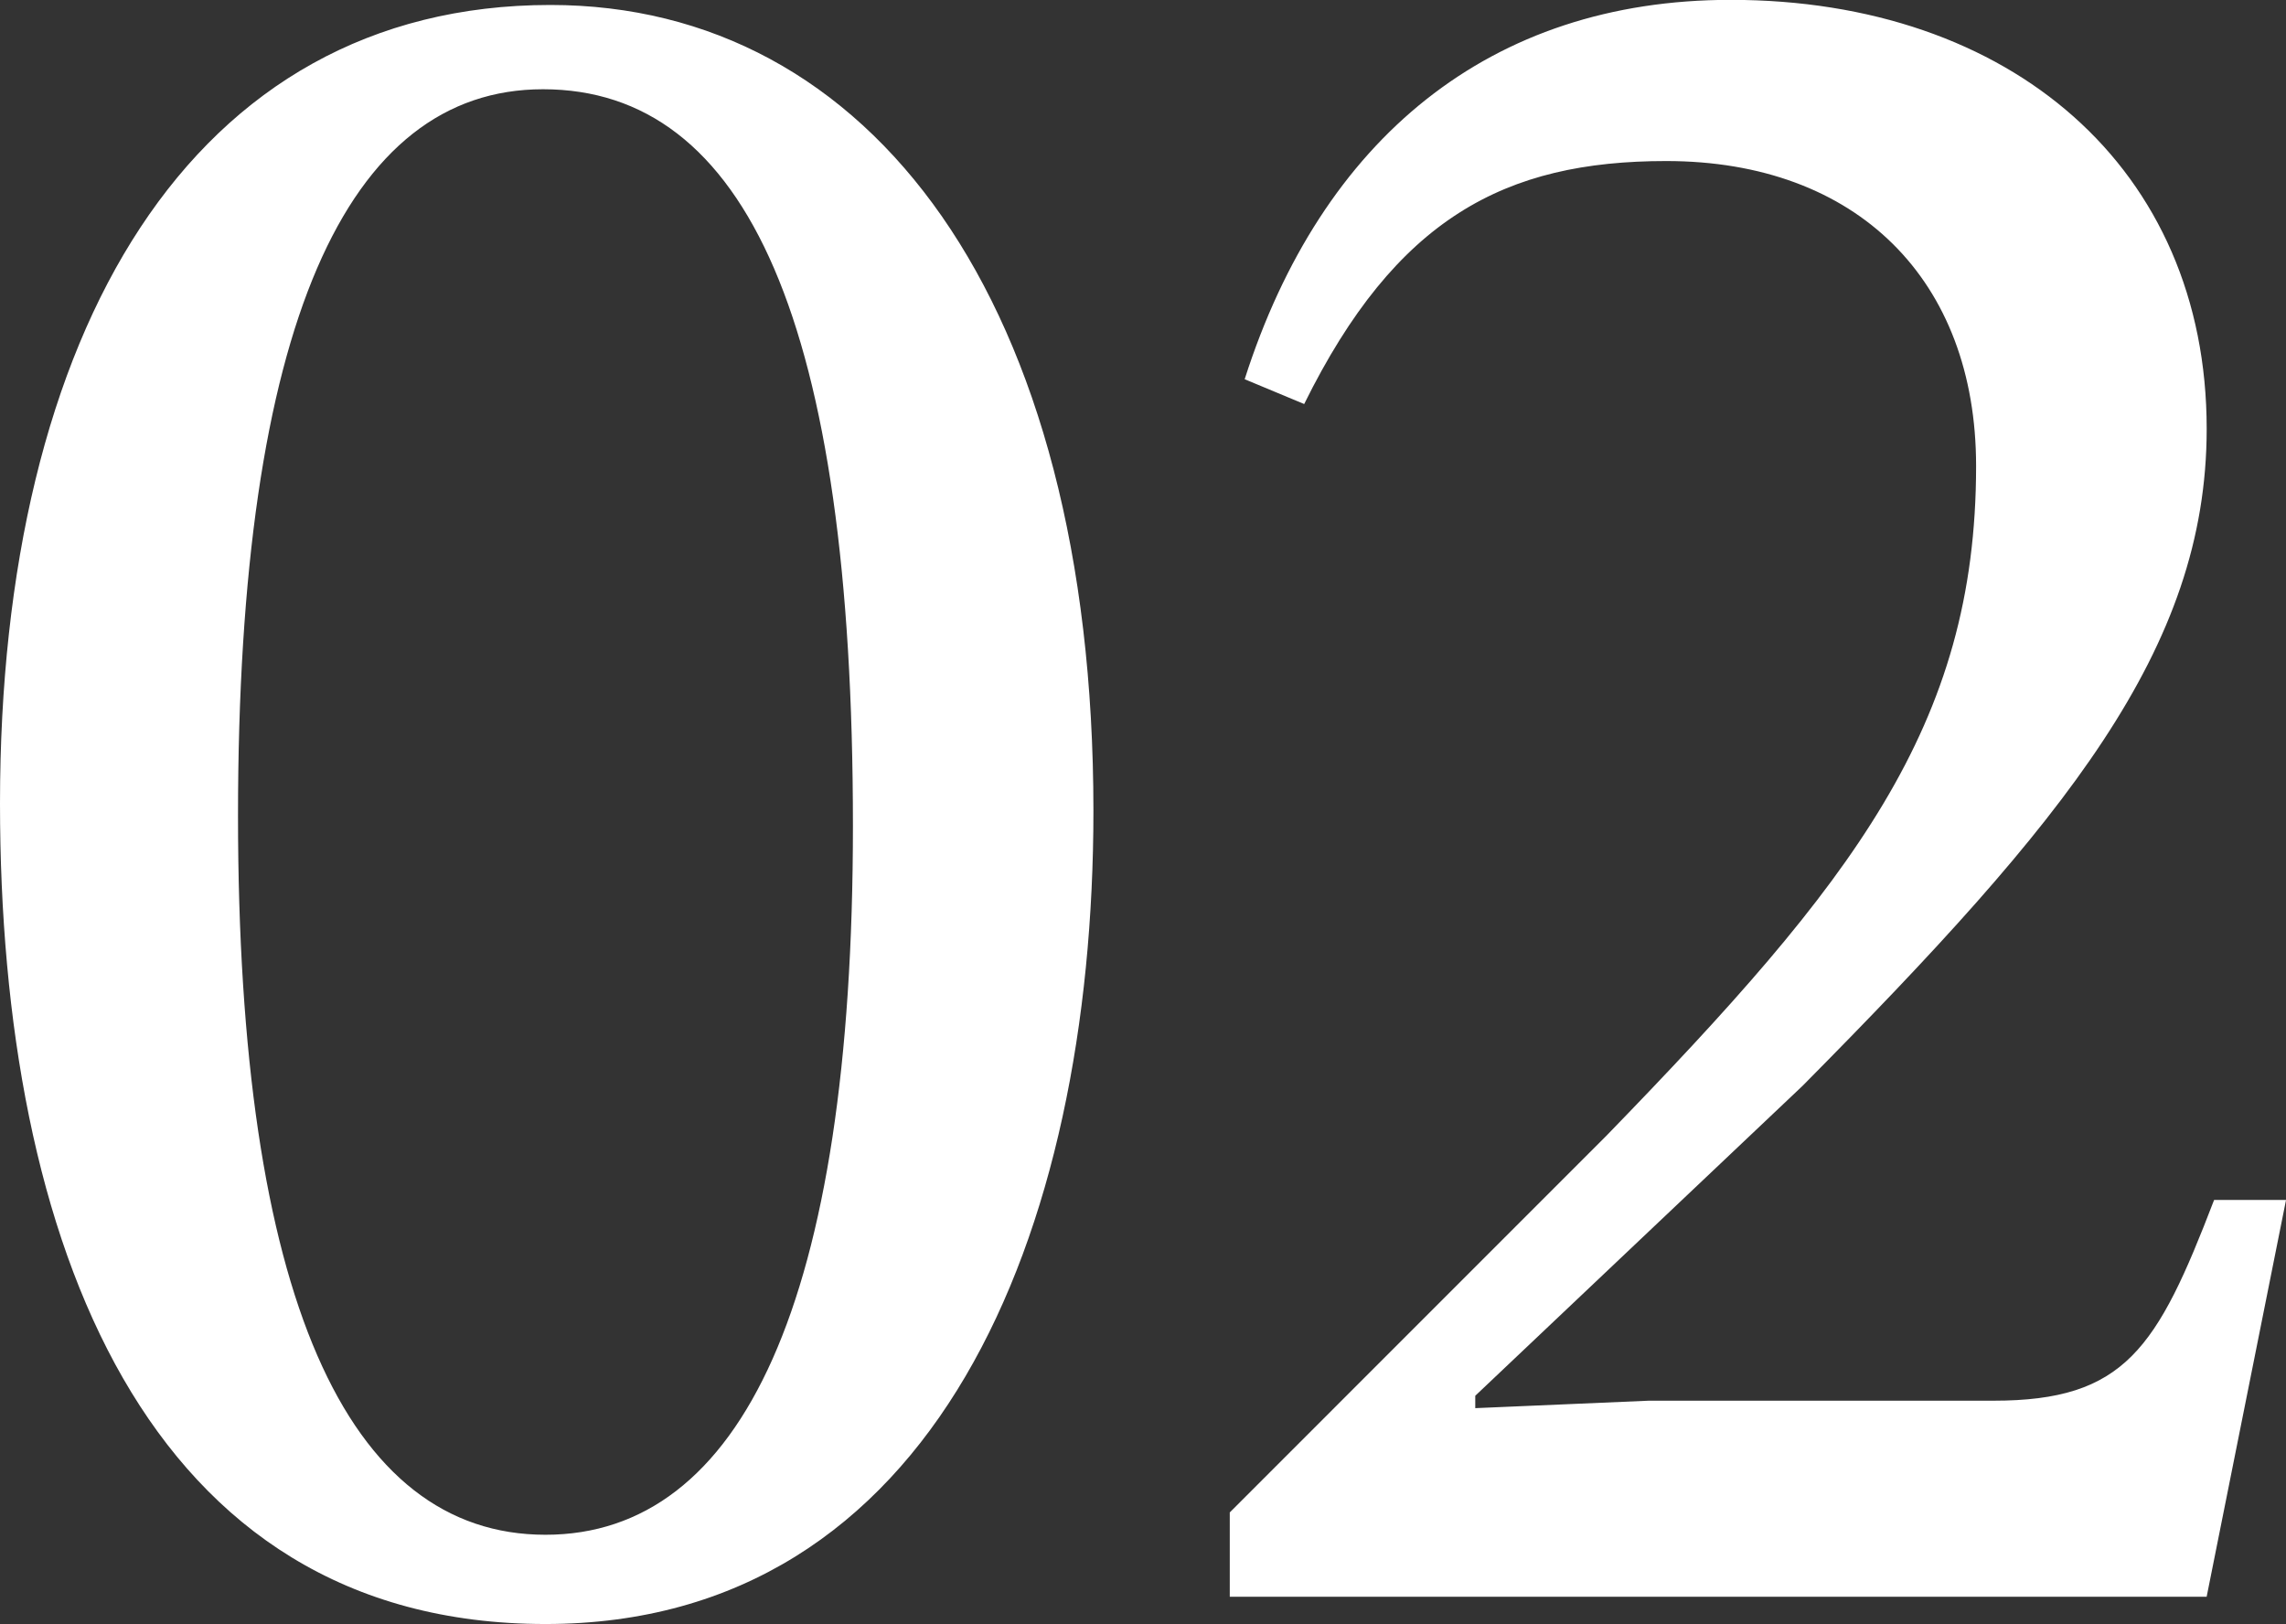
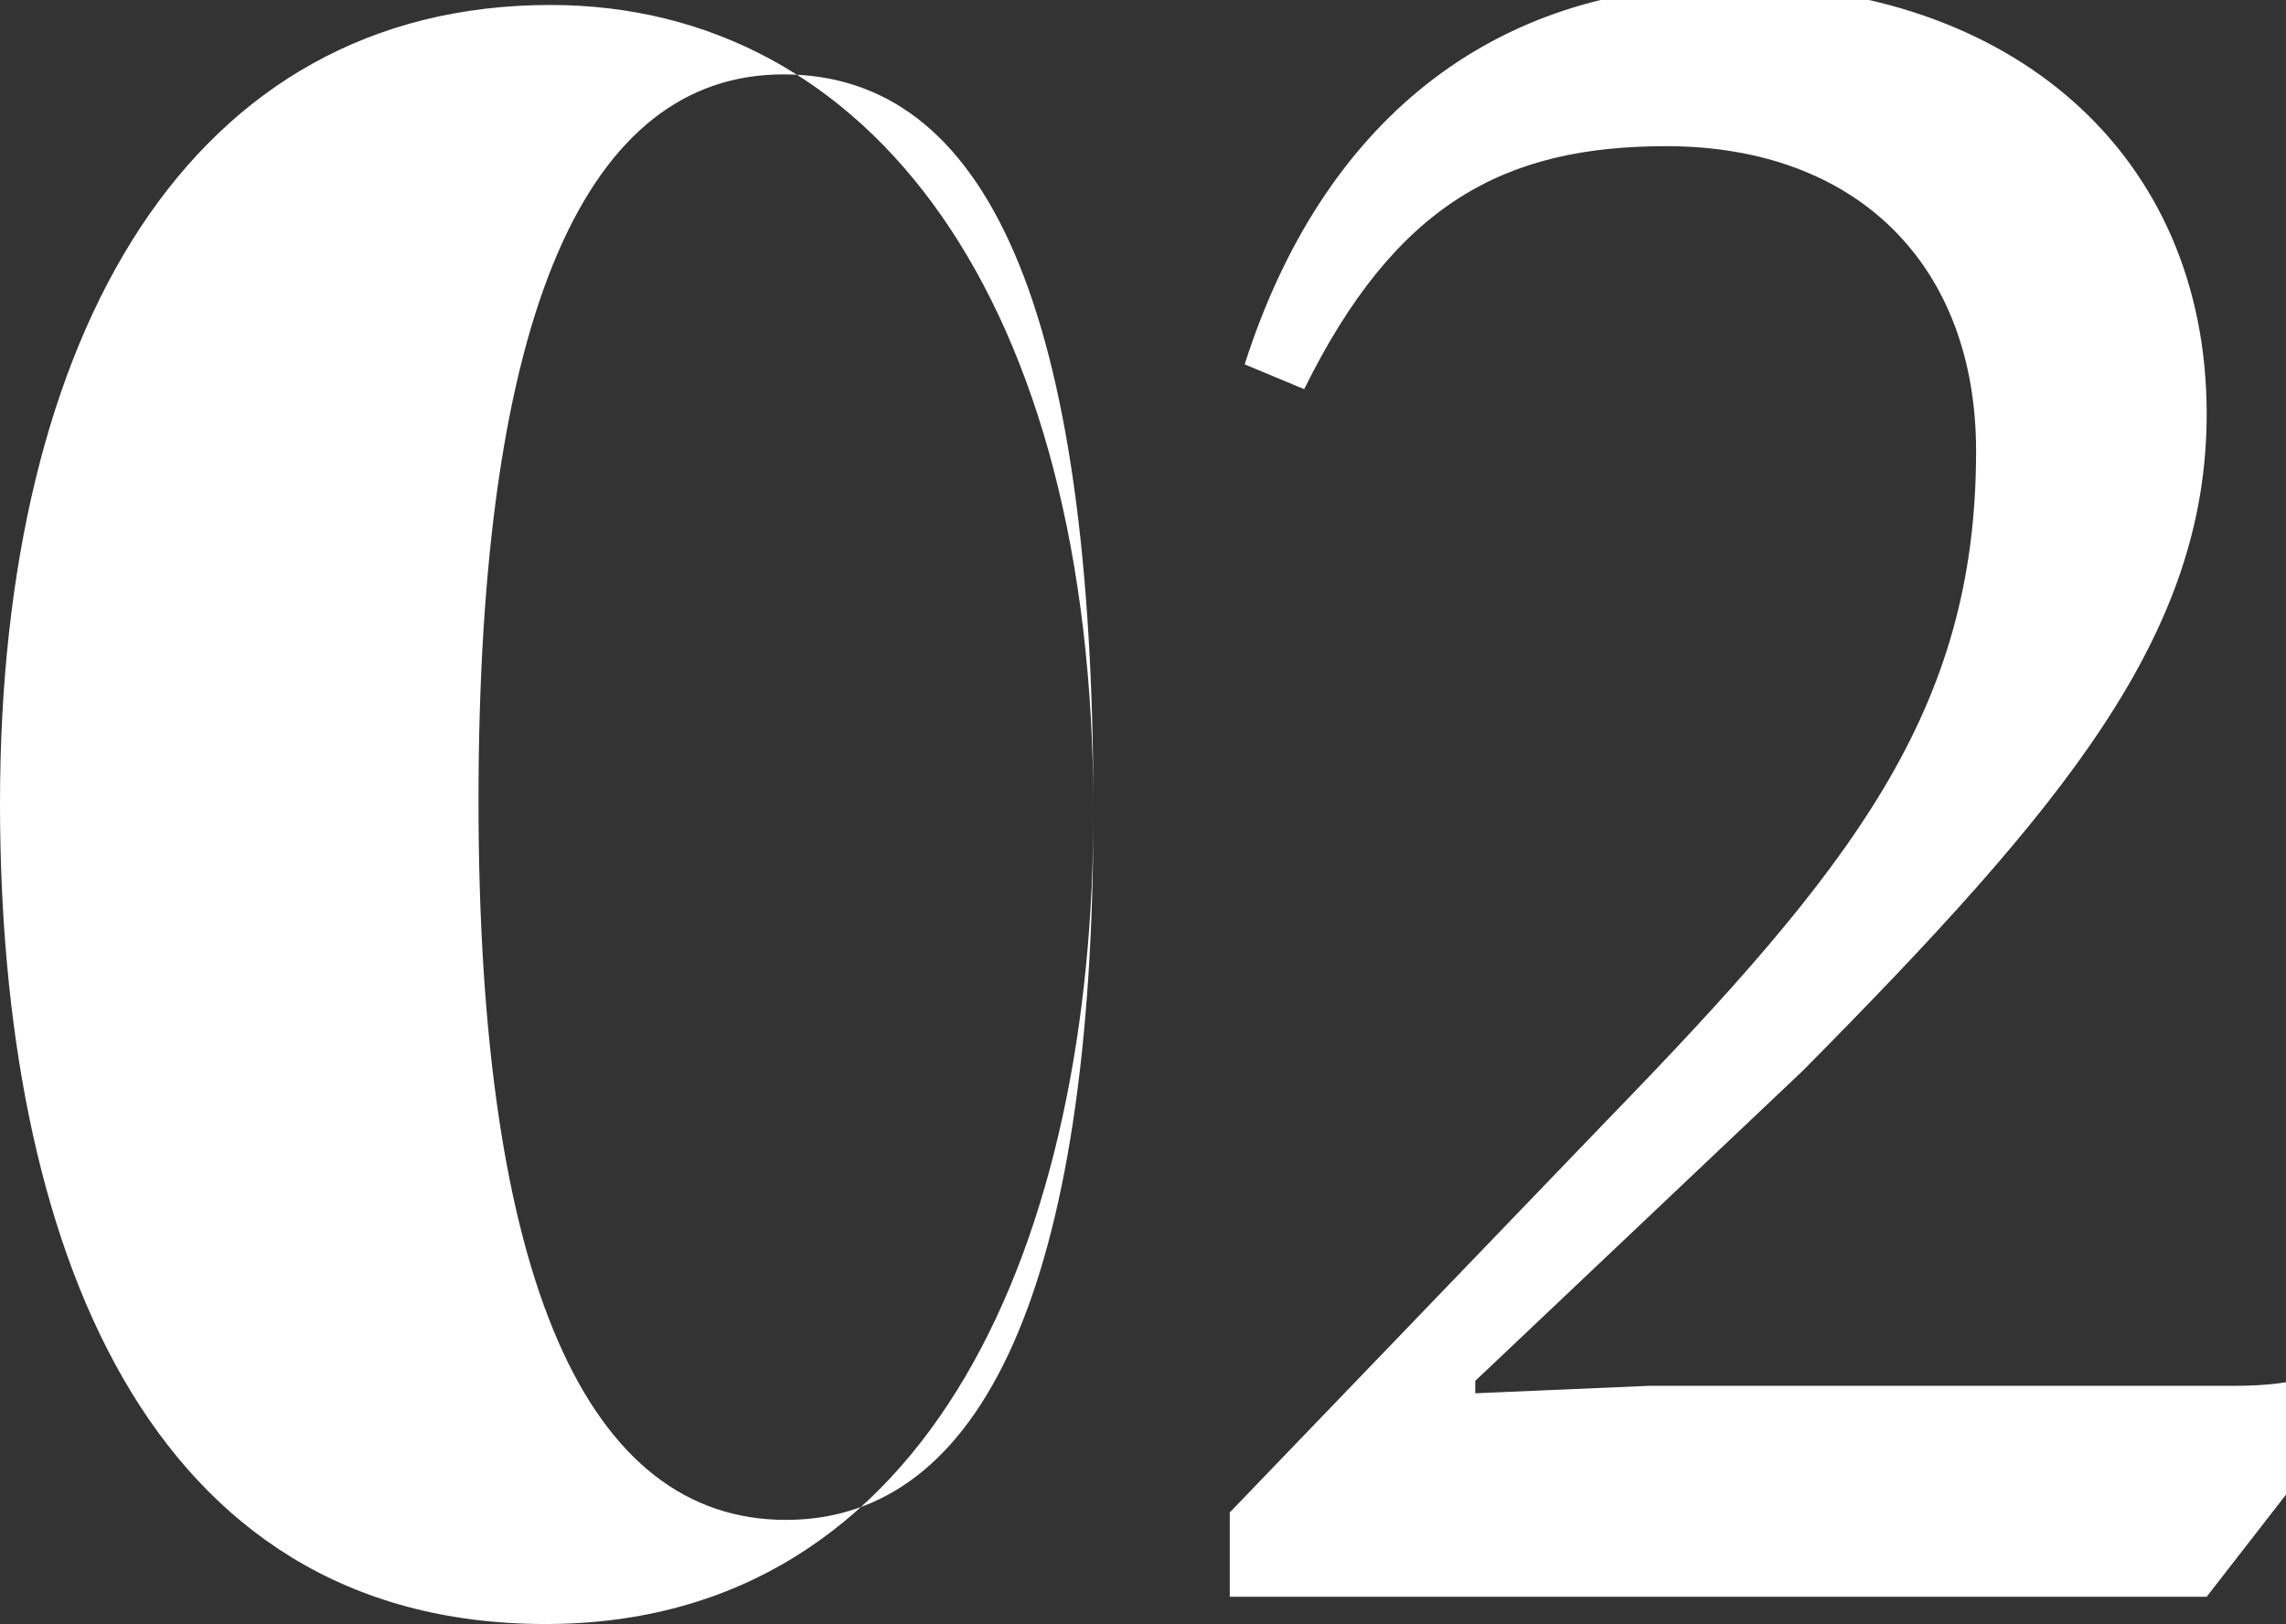
<svg xmlns="http://www.w3.org/2000/svg" width="67.184" height="47.729">
  <rect width="100%" height="100%" fill="#333333" stroke="none" />
-   <path data-name="パス 20215" d="M32.135 23.828C32.135 8.817 25.577.146 16.177.146 5.611.146 0 9.765 0 23.609c0 12.9 4.3 24.119 16.031 24.119 11.44 0 16.104-11.44 16.104-23.9zm-7.068.437c0 13.991-3.279 20.84-9.036 20.84-5.829 0-9.036-7-9.036-21.132 0-14.428 3.206-21.35 8.963-21.35 5.975 0 9.109 6.849 9.109 21.642zm42.118 11h-2.114c-1.676 4.372-2.623 5.9-6.485 5.9H48.457l-5.1.219v-.364l9.619-9.108c7.724-7.8 11.877-12.825 11.877-19.31 0-7.651-5.757-12.606-13.991-12.606-7.068 0-12.023 4.081-14.282 11.149l1.749.729c2.7-5.465 5.9-7.141 10.639-7.141 5.611 0 9.108 3.5 9.108 8.963 0 7.651-3.643 12.242-10.857 19.674L36.142 44.449v2.478h28.71z" fill="#fff" />
+   <path data-name="パス 20215" d="M32.135 23.828C32.135 8.817 25.577.146 16.177.146 5.611.146 0 9.765 0 23.609c0 12.9 4.3 24.119 16.031 24.119 11.44 0 16.104-11.44 16.104-23.9zc0 13.991-3.279 20.84-9.036 20.84-5.829 0-9.036-7-9.036-21.132 0-14.428 3.206-21.35 8.963-21.35 5.975 0 9.109 6.849 9.109 21.642zm42.118 11h-2.114c-1.676 4.372-2.623 5.9-6.485 5.9H48.457l-5.1.219v-.364l9.619-9.108c7.724-7.8 11.877-12.825 11.877-19.31 0-7.651-5.757-12.606-13.991-12.606-7.068 0-12.023 4.081-14.282 11.149l1.749.729c2.7-5.465 5.9-7.141 10.639-7.141 5.611 0 9.108 3.5 9.108 8.963 0 7.651-3.643 12.242-10.857 19.674L36.142 44.449v2.478h28.71z" fill="#fff" />
</svg>